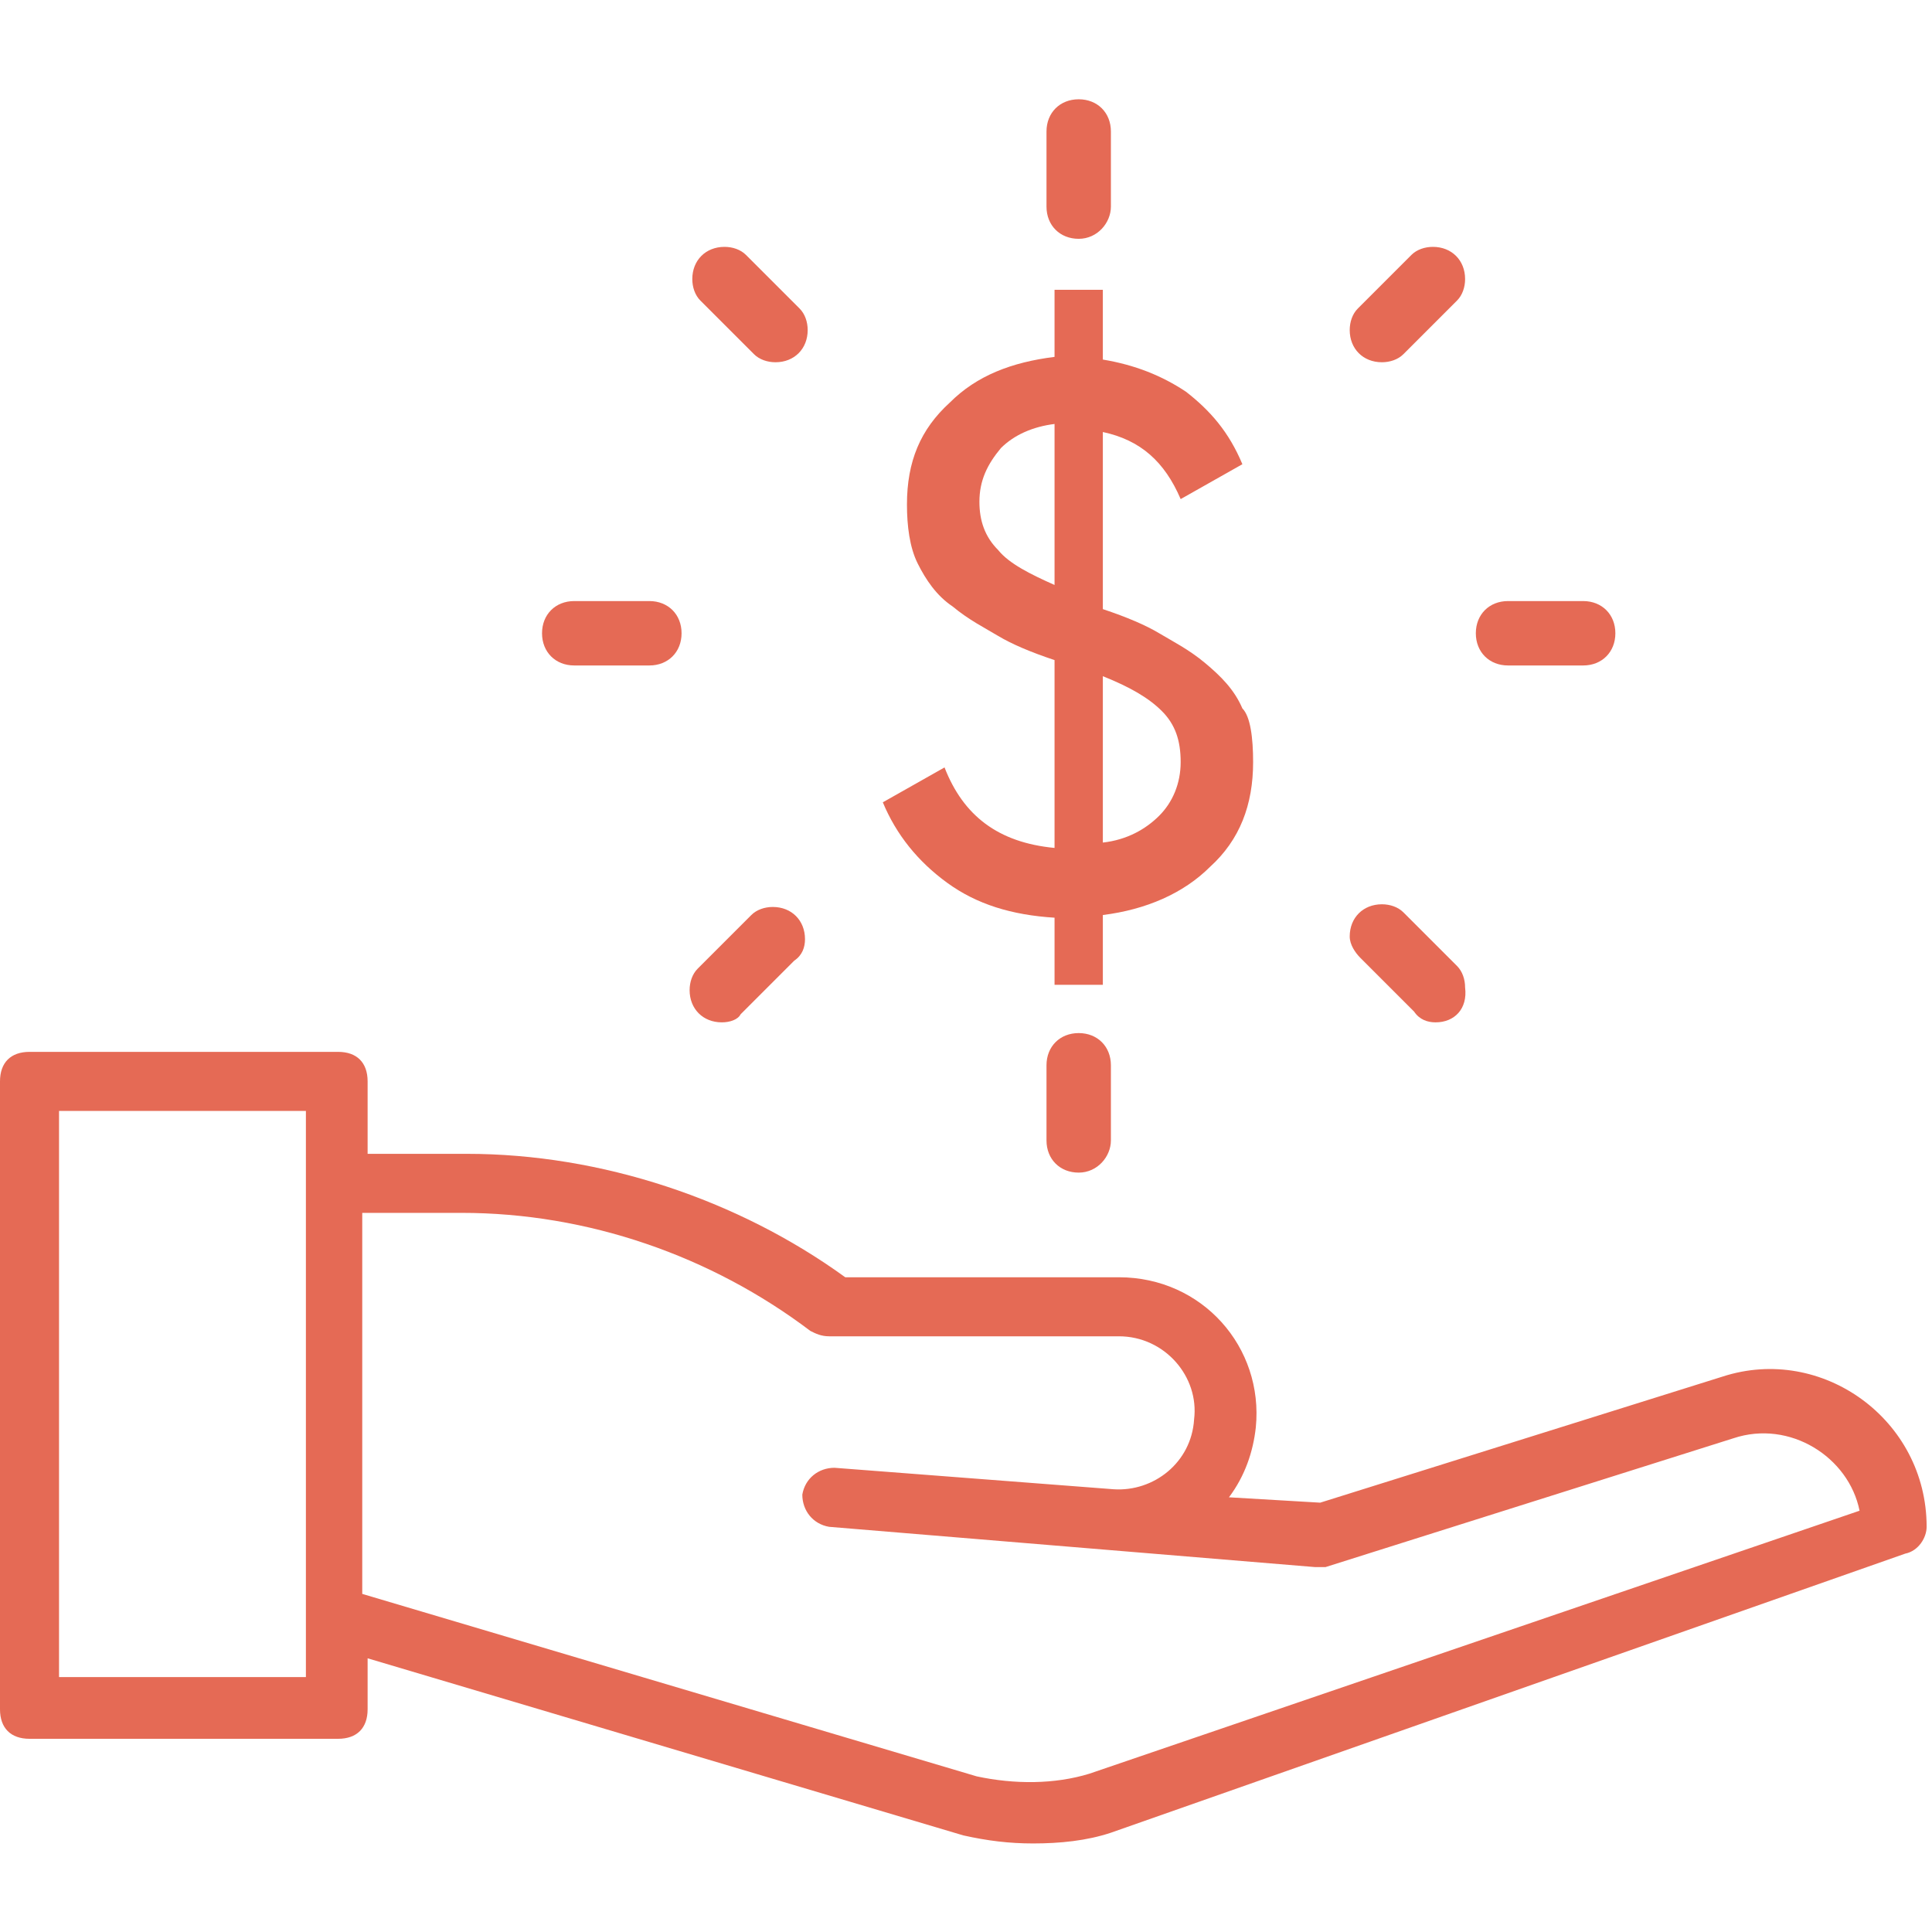
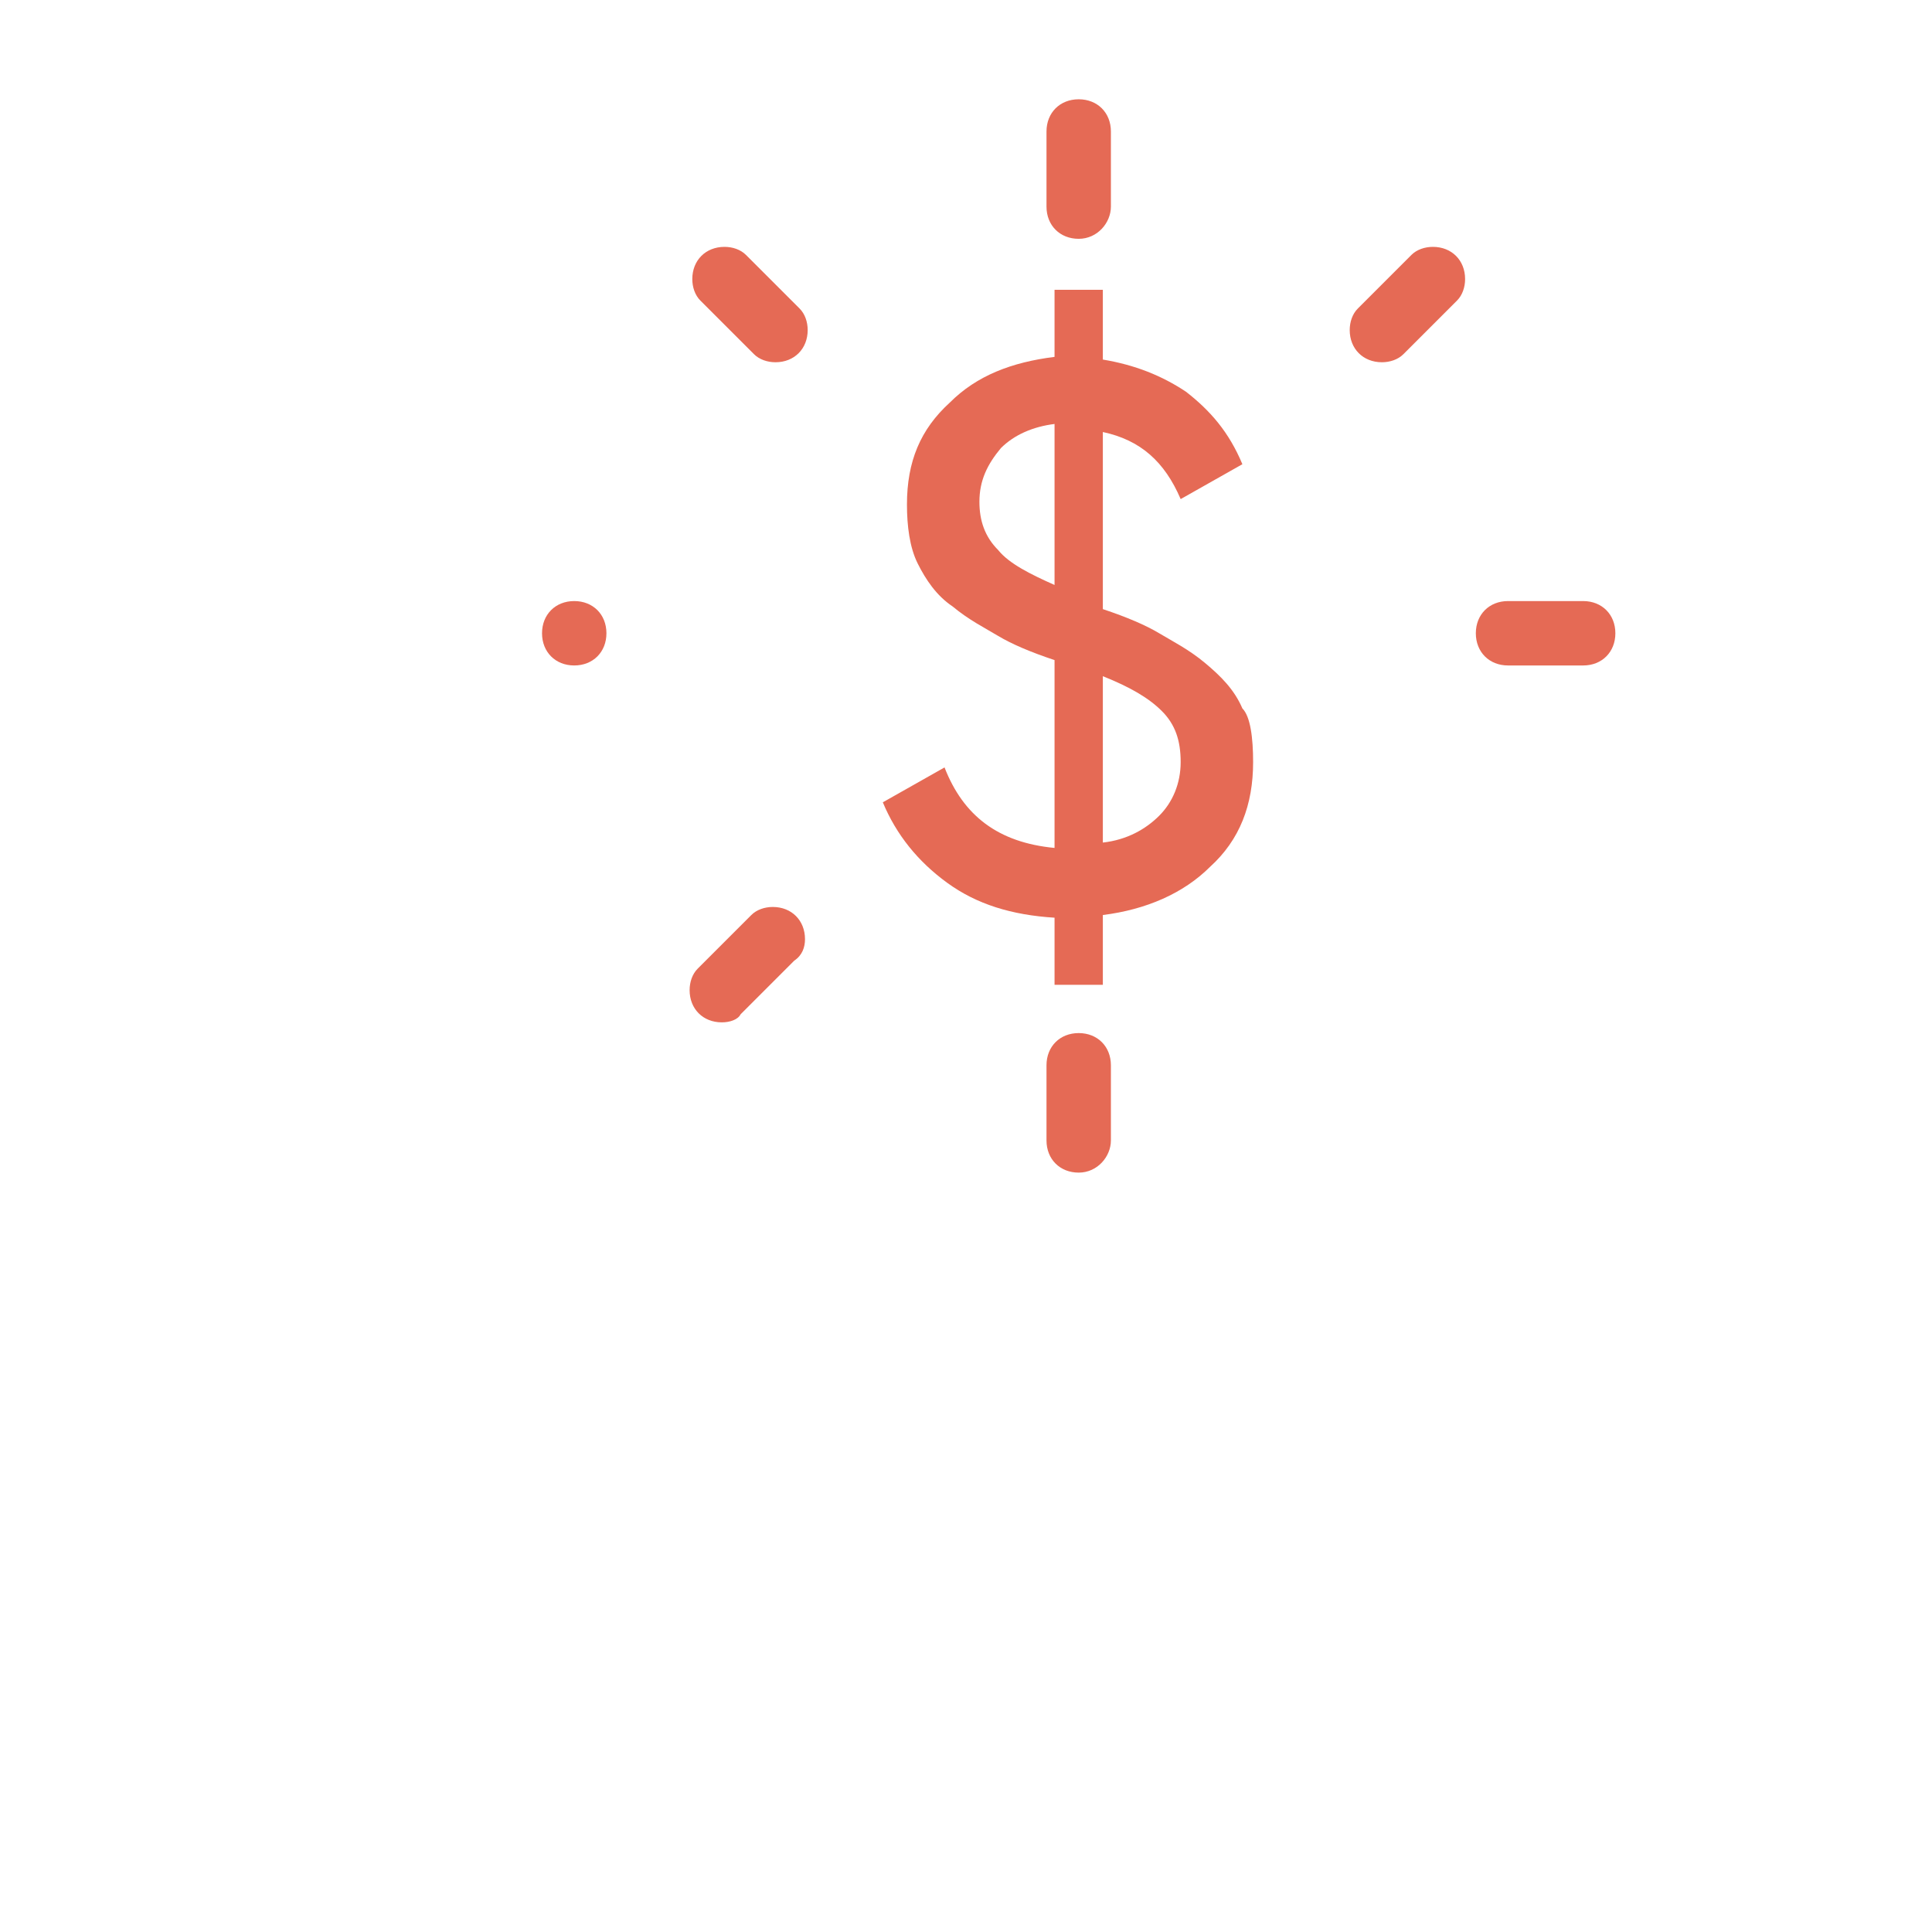
<svg xmlns="http://www.w3.org/2000/svg" version="1.1" id="Layer_1" x="0px" y="0px" viewBox="0 0 72 72" style="enable-background:new 0 0 72 72;" xml:space="preserve">
  <style type="text/css">
	.st0{fill:#E56A55;}
</style>
-   <path class="st0" d="M71.8,56.9c0-4-3.9-6.8-7.6-5.6L49.2,56l-3.4-0.2c0.6-0.8,0.9-1.7,1-2.6c0.3-3-2-5.6-5.1-5.6l0,0H31.5  c-4-2.9-9.1-4.6-14.1-4.6h-3.7v-2.7c0-0.7-0.4-1.1-1.1-1.1H1.1c-0.7,0-1.1,0.4-1.1,1.1v23.4c0,0.7,0.4,1.1,1.1,1.1h11.5  c0.7,0,1.1-0.4,1.1-1.1v-1.9l22.2,6.6c0.9,0.2,1.7,0.3,2.6,0.3c1,0,2-0.1,2.9-0.4L71,57.9C71.5,57.8,71.8,57.3,71.8,56.9z   M11.4,62.5H2.2V41.4h9.2C11.4,46.7,11.4,57.3,11.4,62.5z M40.6,66.1c-1.3,0.4-2.8,0.4-4.2,0.1l-22.9-6.8V45.2h3.7  c4.7,0,9.3,1.6,13,4.4c0.2,0.1,0.4,0.2,0.7,0.2l0,0h10.8l0,0c1.7,0,3,1.5,2.8,3.1c-0.1,1.6-1.5,2.7-3,2.6l-10.4-0.8  c-0.6,0-1.1,0.4-1.2,1c0,0.6,0.4,1.1,1,1.2L49,58.4c0.1,0,0.3,0,0.4,0l15.2-4.8c2.1-0.7,4.3,0.7,4.7,2.7L40.6,66.1z" />
-   <path class="st0" d="M21.4,24.8c-0.7,0-1.2-0.5-1.2-1.2c0-0.7,0.5-1.2,1.2-1.2h2.8c0.7,0,1.2,0.5,1.2,1.2c0,0.7-0.5,1.2-1.2,1.2  H21.4z" />
+   <path class="st0" d="M21.4,24.8c-0.7,0-1.2-0.5-1.2-1.2c0-0.7,0.5-1.2,1.2-1.2c0.7,0,1.2,0.5,1.2,1.2c0,0.7-0.5,1.2-1.2,1.2  H21.4z" />
  <path class="st0" d="M56.2,24.8c-0.7,0-1.2-0.5-1.2-1.2c0-0.7,0.5-1.2,1.2-1.2H59c0.7,0,1.2,0.5,1.2,1.2c0,0.7-0.5,1.2-1.2,1.2H56.2  z" />
  <path class="st0" d="M40.2,8.9c-0.7,0-1.2-0.5-1.2-1.2V4.9c0-0.7,0.5-1.2,1.2-1.2c0.7,0,1.2,0.5,1.2,1.2v2.8  C41.4,8.3,40.9,8.9,40.2,8.9z" />
  <path class="st0" d="M40.2,43.7c-0.7,0-1.2-0.5-1.2-1.2v-2.8c0-0.7,0.5-1.2,1.2-1.2c0.7,0,1.2,0.5,1.2,1.2v2.8  C41.4,43.1,40.9,43.7,40.2,43.7z" />
  <path class="st0" d="M51.5,13.5c-0.7,0-1.2-0.5-1.2-1.2c0-0.3,0.1-0.6,0.3-0.8l2-2c0.2-0.2,0.5-0.3,0.8-0.3c0.7,0,1.2,0.5,1.2,1.2  c0,0.3-0.1,0.6-0.3,0.8l-2,2C52.1,13.4,51.8,13.5,51.5,13.5z" />
  <path class="st0" d="M26.9,38.1c-0.7,0-1.2-0.5-1.2-1.2c0-0.3,0.1-0.6,0.3-0.8l2-2c0.2-0.2,0.5-0.3,0.8-0.3c0.7,0,1.2,0.5,1.2,1.2  c0,0.3-0.1,0.6-0.4,0.8l-2,2C27.5,38,27.2,38.1,26.9,38.1z" />
-   <path class="st0" d="M53.5,38.1c-0.3,0-0.6-0.1-0.8-0.4l-2-2c-0.2-0.2-0.4-0.5-0.4-0.8c0-0.7,0.5-1.2,1.2-1.2c0.3,0,0.6,0.1,0.8,0.3  l2,2c0.2,0.2,0.3,0.5,0.3,0.8C54.7,37.6,54.2,38.1,53.5,38.1z" />
  <path class="st0" d="M28.9,13.5c-0.3,0-0.6-0.1-0.8-0.3l-2-2c-0.2-0.2-0.3-0.5-0.3-0.8c0-0.7,0.5-1.2,1.2-1.2c0.3,0,0.6,0.1,0.8,0.3  l2,2c0.2,0.2,0.3,0.5,0.3,0.8C30.1,13,29.6,13.5,28.9,13.5z" />
  <g>
    <path class="st0" d="M46.7,28.4c0,1.6-0.5,2.9-1.6,3.9c-1,1-2.4,1.6-4,1.8v2.6h-1.8v-2.5c-1.6-0.1-2.9-0.5-4-1.3   c-1.1-0.8-1.9-1.8-2.4-3l2.3-1.3c0.7,1.8,2,2.8,4.1,3v-7c-0.9-0.3-1.6-0.6-2.1-0.9c-0.5-0.3-1.1-0.6-1.7-1.1c-0.6-0.4-1-1-1.3-1.6   c-0.3-0.6-0.4-1.4-0.4-2.2c0-1.6,0.5-2.8,1.6-3.8c1-1,2.3-1.5,3.9-1.7v-2.5h1.8v2.6c1.2,0.2,2.2,0.6,3.1,1.2   c0.9,0.7,1.6,1.5,2.1,2.7l-2.3,1.3c-0.6-1.4-1.5-2.2-2.9-2.5v6.6c0.9,0.3,1.6,0.6,2.1,0.9c0.5,0.3,1.1,0.6,1.7,1.1   c0.6,0.5,1.1,1,1.4,1.7C46.6,26.7,46.7,27.5,46.7,28.4z M36.5,18.7c0,0.7,0.2,1.3,0.7,1.8c0.4,0.5,1.2,0.9,2.1,1.3v-6   c-0.8,0.1-1.5,0.4-2,0.9C36.8,17.3,36.5,17.9,36.5,18.7z M41.1,31.4c0.9-0.1,1.6-0.5,2.1-1c0.5-0.5,0.8-1.2,0.8-2   c0-0.8-0.2-1.4-0.7-1.9c-0.5-0.5-1.2-0.9-2.2-1.3V31.4z" />
  </g>
</svg>